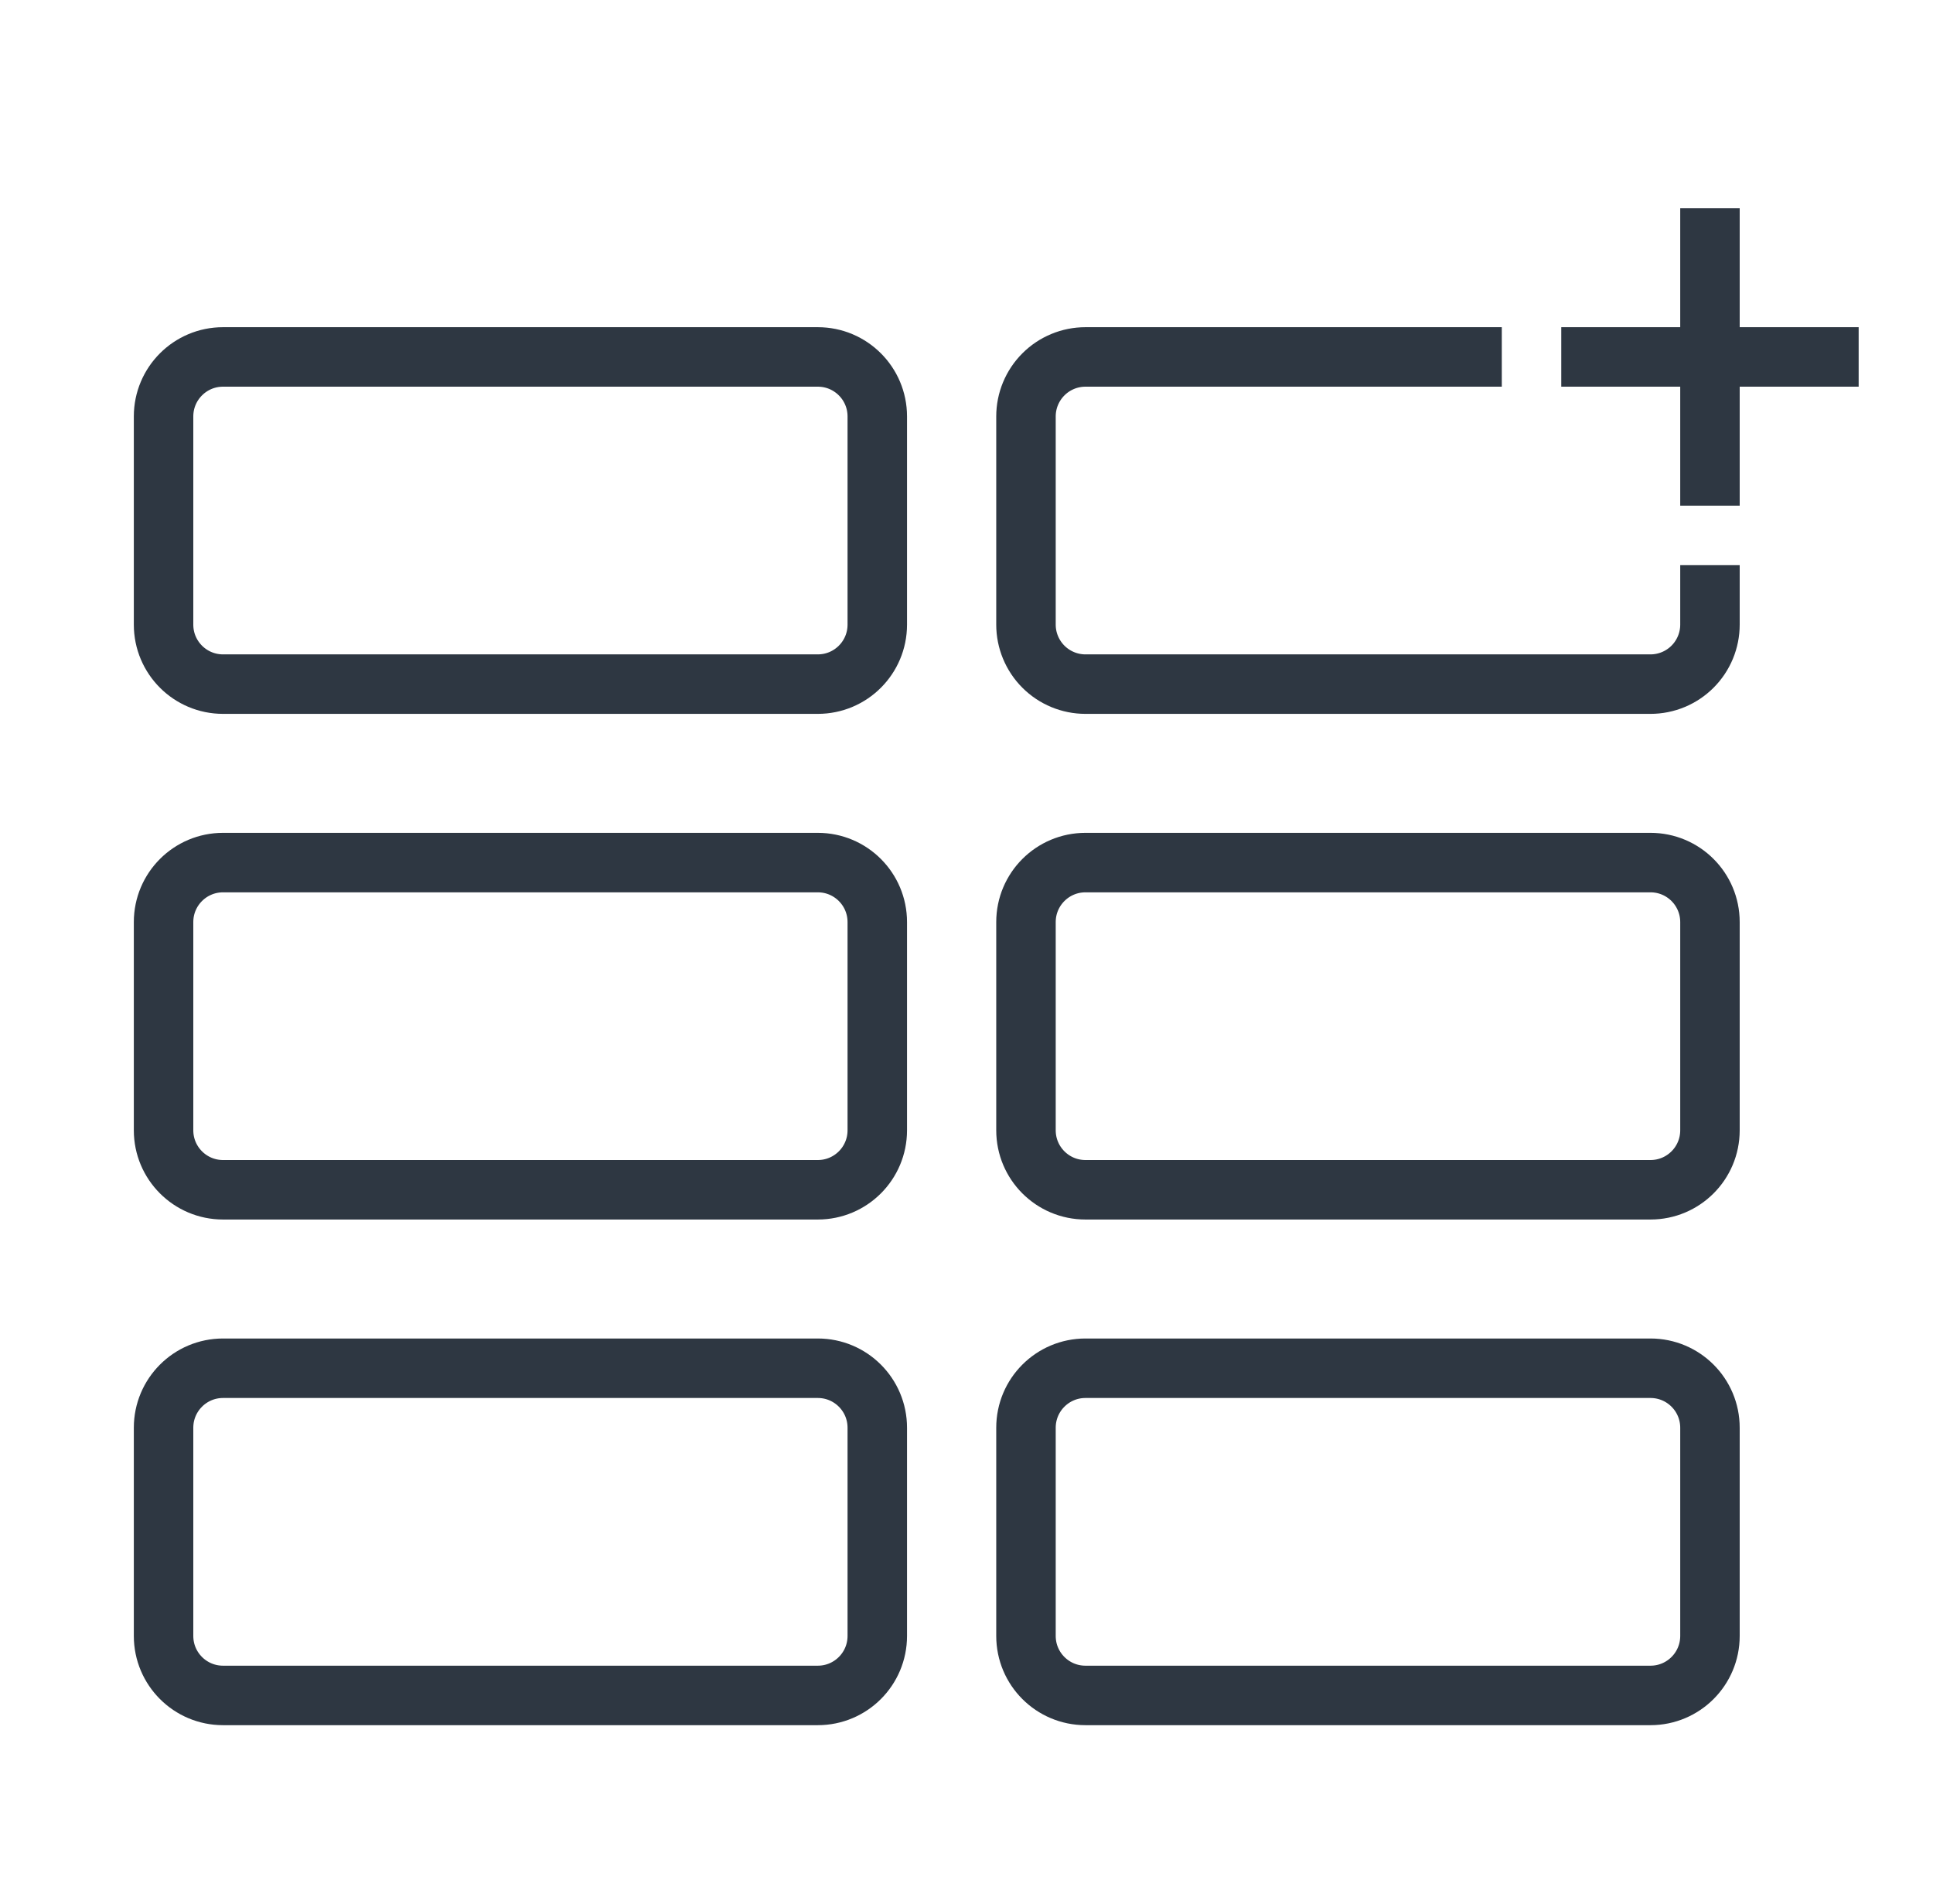
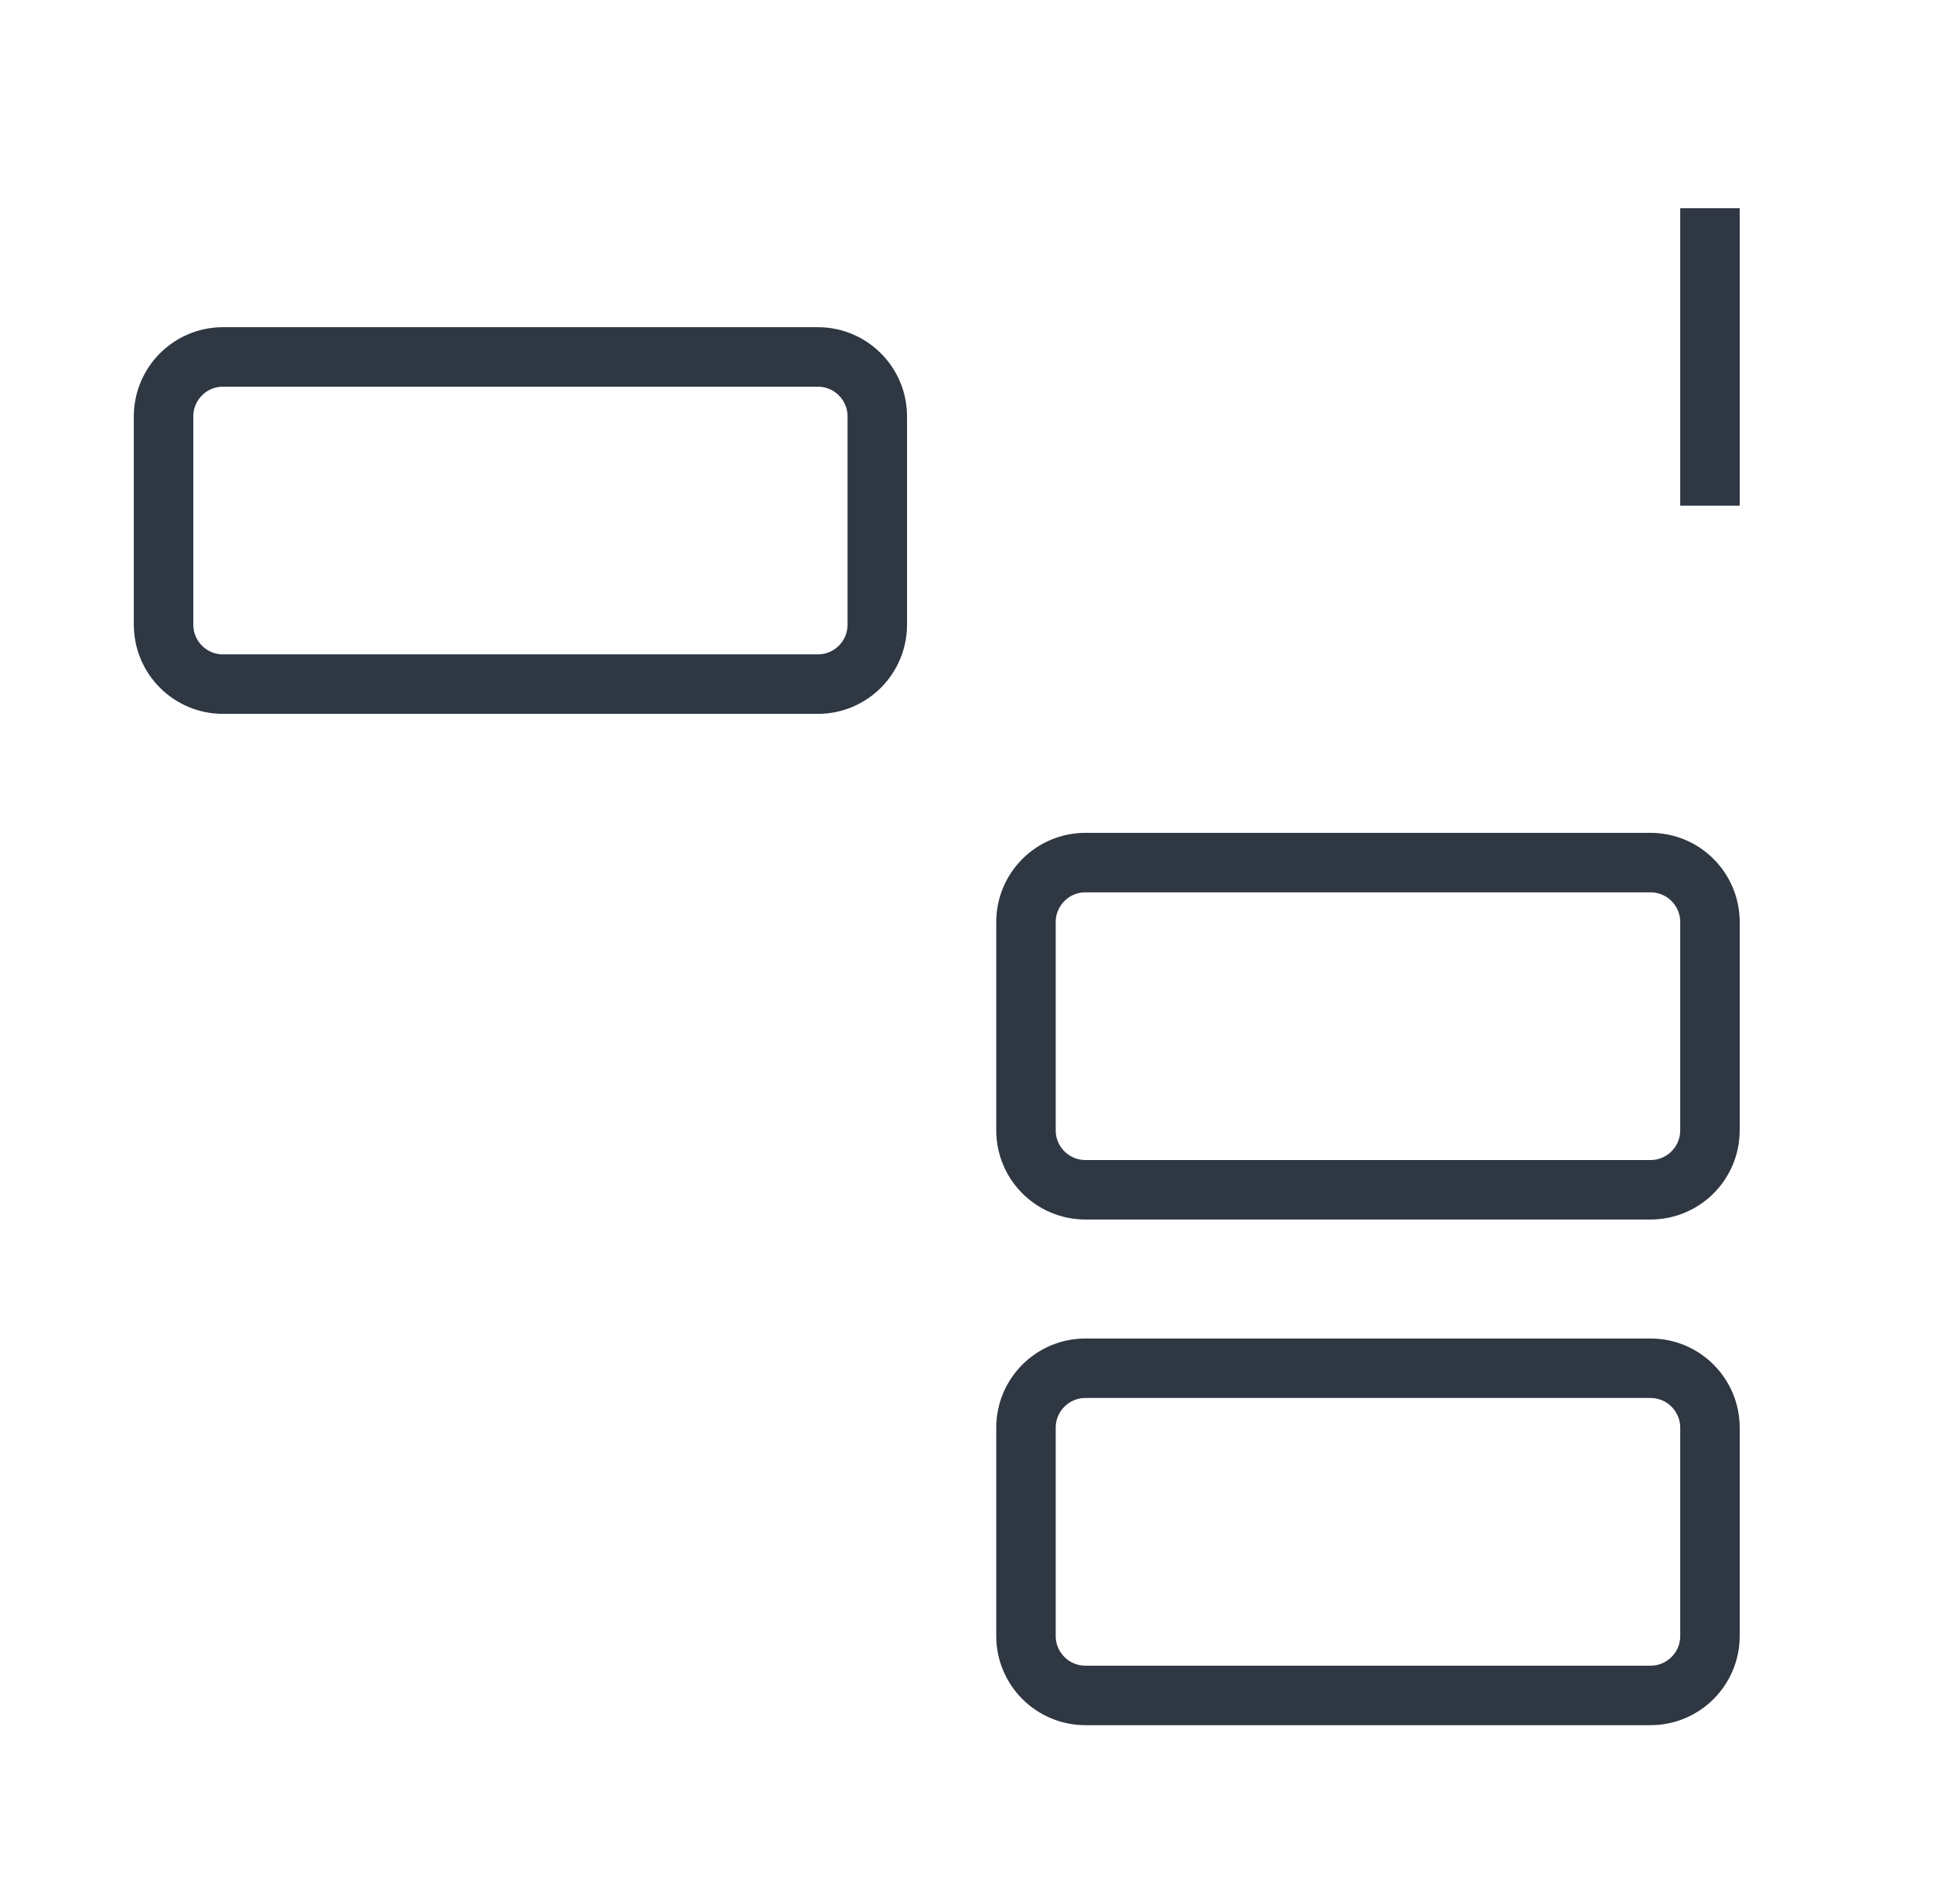
<svg xmlns="http://www.w3.org/2000/svg" width="65" height="64" viewBox="0 0 65 64" fill="none">
-   <path d="M27.5 46H7.5C6.395 46 5.5 46.895 5.5 48V55C5.5 56.105 6.395 57 7.5 57H27.5C28.605 57 29.5 56.105 29.5 55V48C29.5 46.895 28.605 46 27.5 46Z" stroke="#2E3742" stroke-width="2" />
-   <path d="M27.5 29H7.5C6.395 29 5.5 29.895 5.5 31V38C5.5 39.105 6.395 40 7.5 40H27.5C28.605 40 29.5 39.105 29.5 38V31C29.5 29.895 28.605 29 27.5 29Z" stroke="#2E3742" stroke-width="2" />
  <path d="M27.5 12H7.5C6.395 12 5.5 12.895 5.5 14V21C5.5 22.105 6.395 23 7.5 23H27.5C28.605 23 29.5 22.105 29.5 21V14C29.5 12.895 28.605 12 27.5 12Z" stroke="#2E3742" stroke-width="2" />
  <path d="M55.5 46H36.5C35.395 46 34.5 46.895 34.5 48V55C34.5 56.105 35.395 57 36.5 57H55.5C56.605 57 57.5 56.105 57.5 55V48C57.5 46.895 56.605 46 55.5 46Z" stroke="#2E3742" stroke-width="2" />
  <path d="M55.5 29H36.5C35.395 29 34.5 29.895 34.5 31V38C34.5 39.105 35.395 40 36.5 40H55.5C56.605 40 57.5 39.105 57.5 38V31C57.5 29.895 56.605 29 55.5 29Z" stroke="#2E3742" stroke-width="2" />
-   <path d="M57.5 19V21C57.5 21.53 57.289 22.039 56.914 22.414C56.539 22.789 56.03 23 55.5 23H36.5C35.97 23 35.461 22.789 35.086 22.414C34.711 22.039 34.5 21.53 34.5 21V14C34.5 13.47 34.711 12.961 35.086 12.586C35.461 12.211 35.97 12 36.5 12H50.5" stroke="#2E3742" stroke-width="2" />
-   <path d="M52.5 12H62.5" stroke="#2E3742" stroke-width="2" />
  <path d="M57.5 7V17" stroke="#2E3742" stroke-width="2" />
</svg>